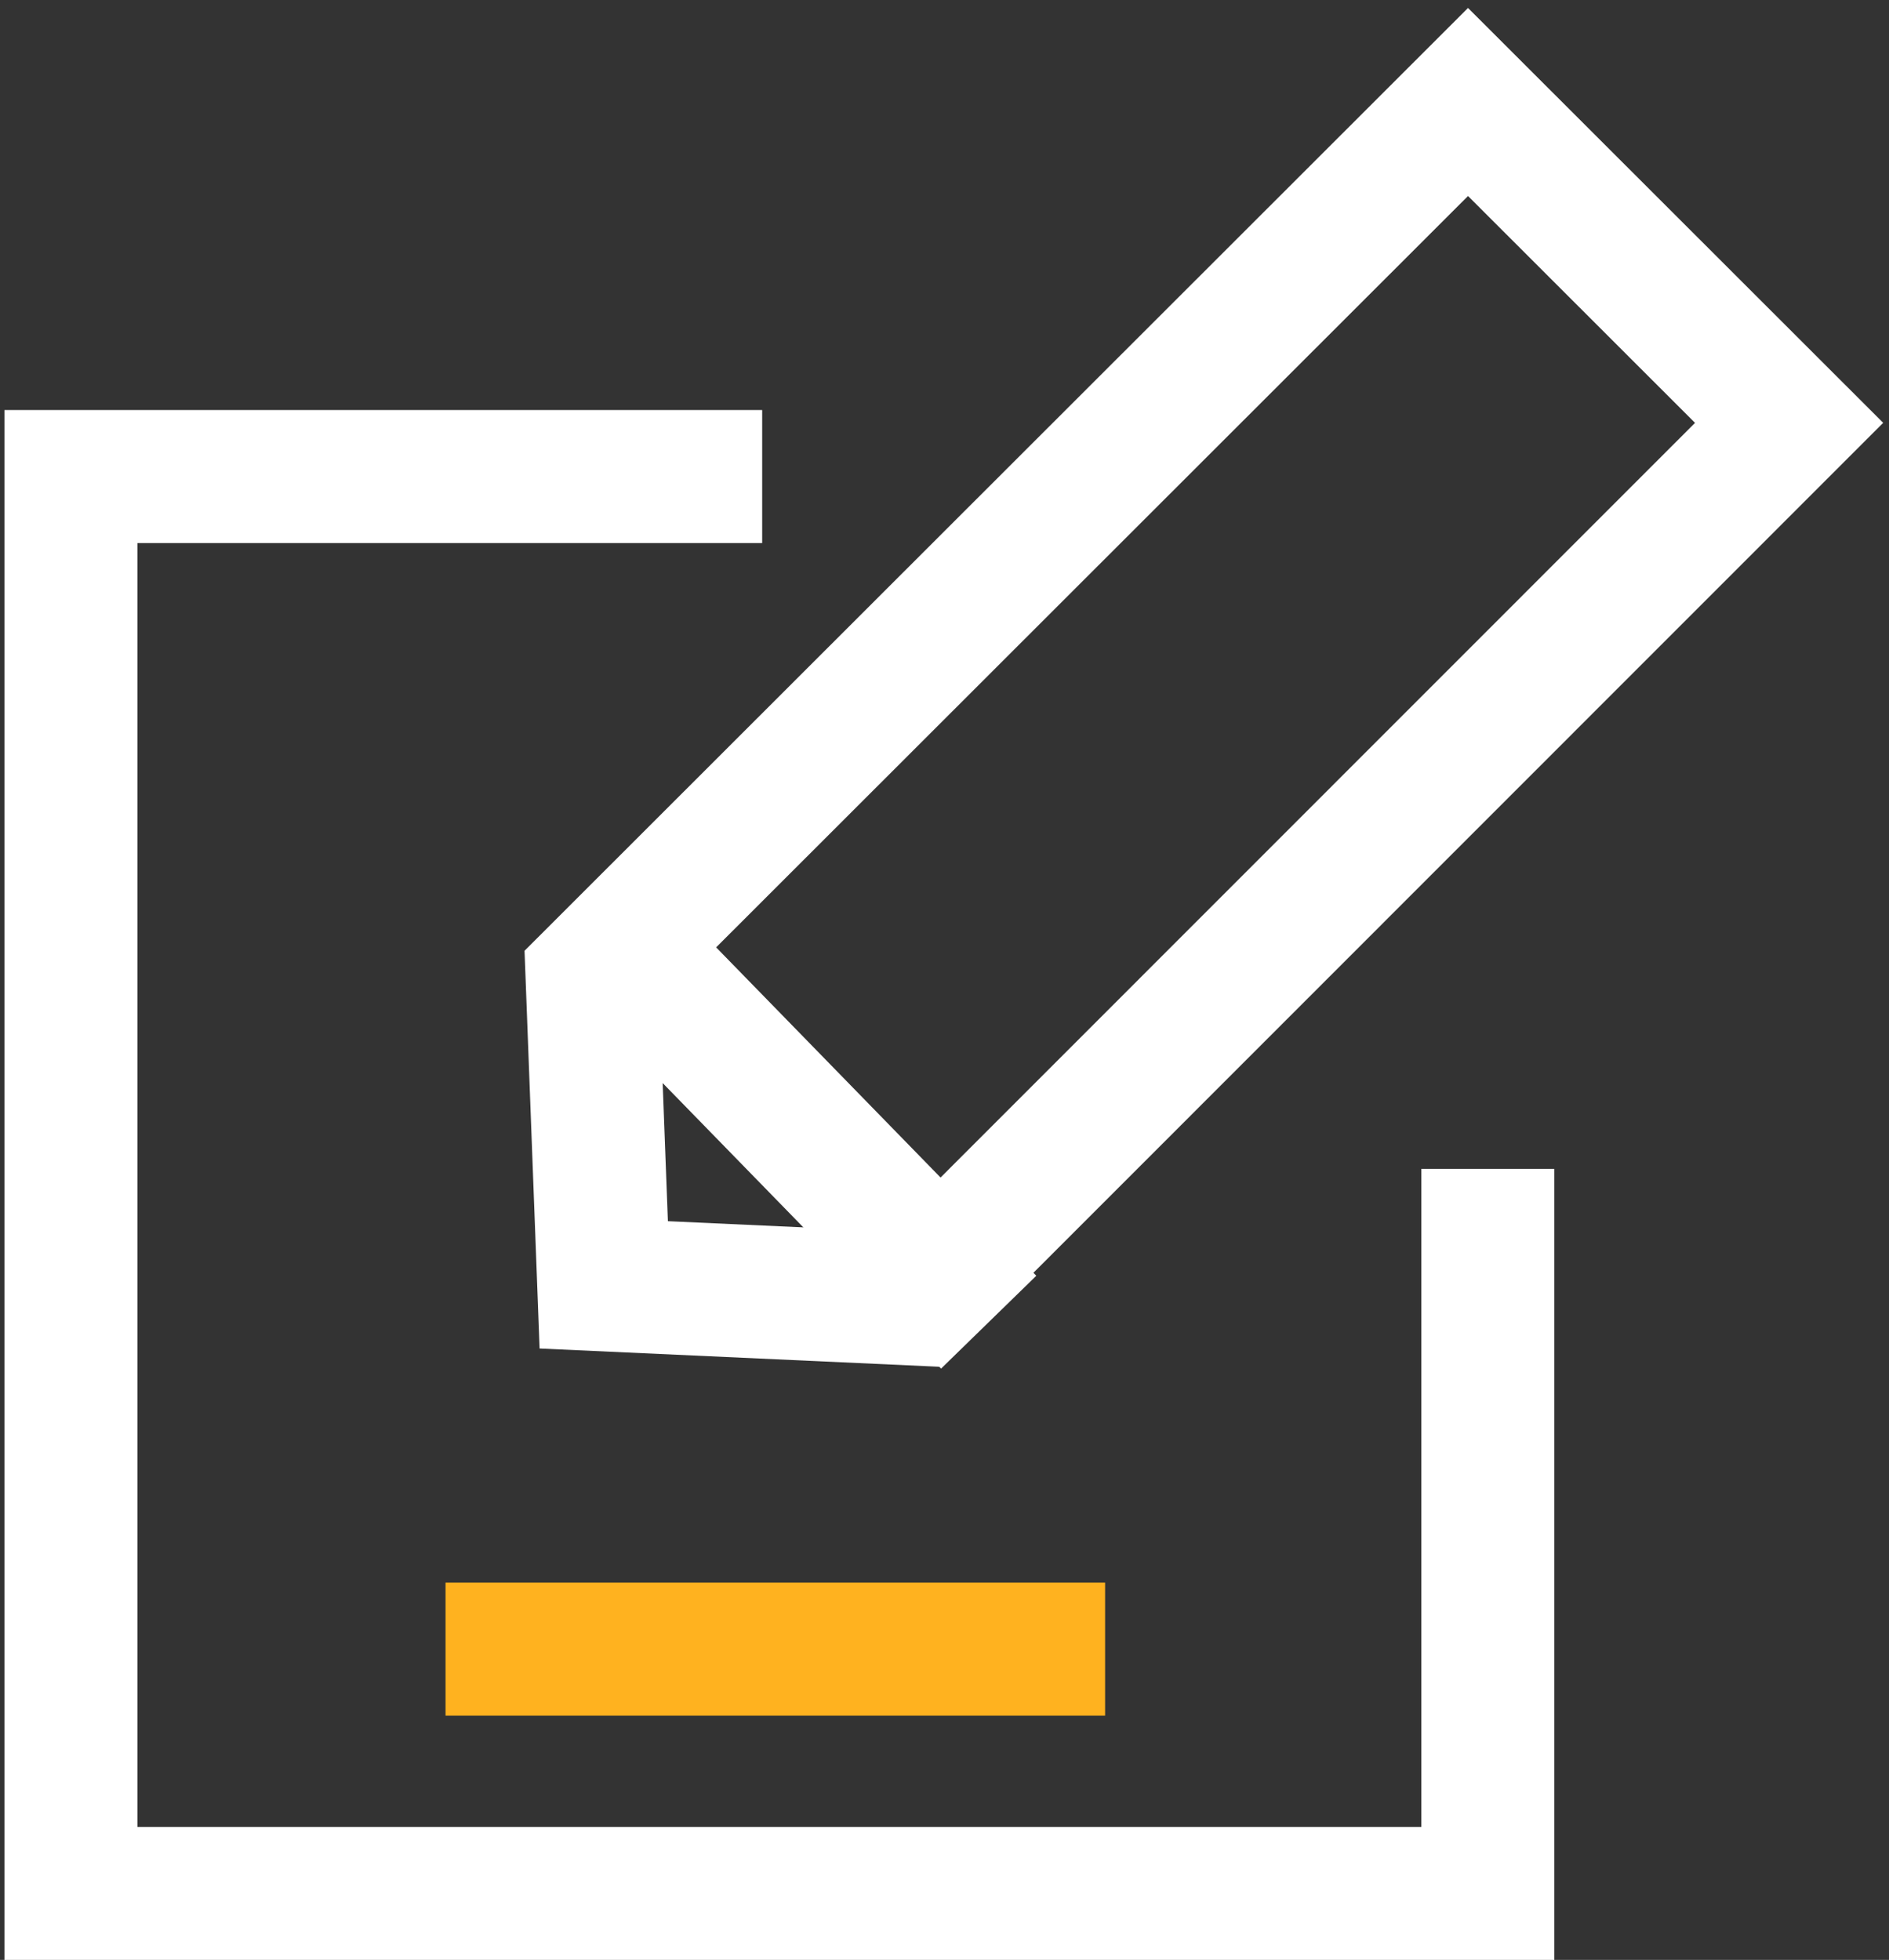
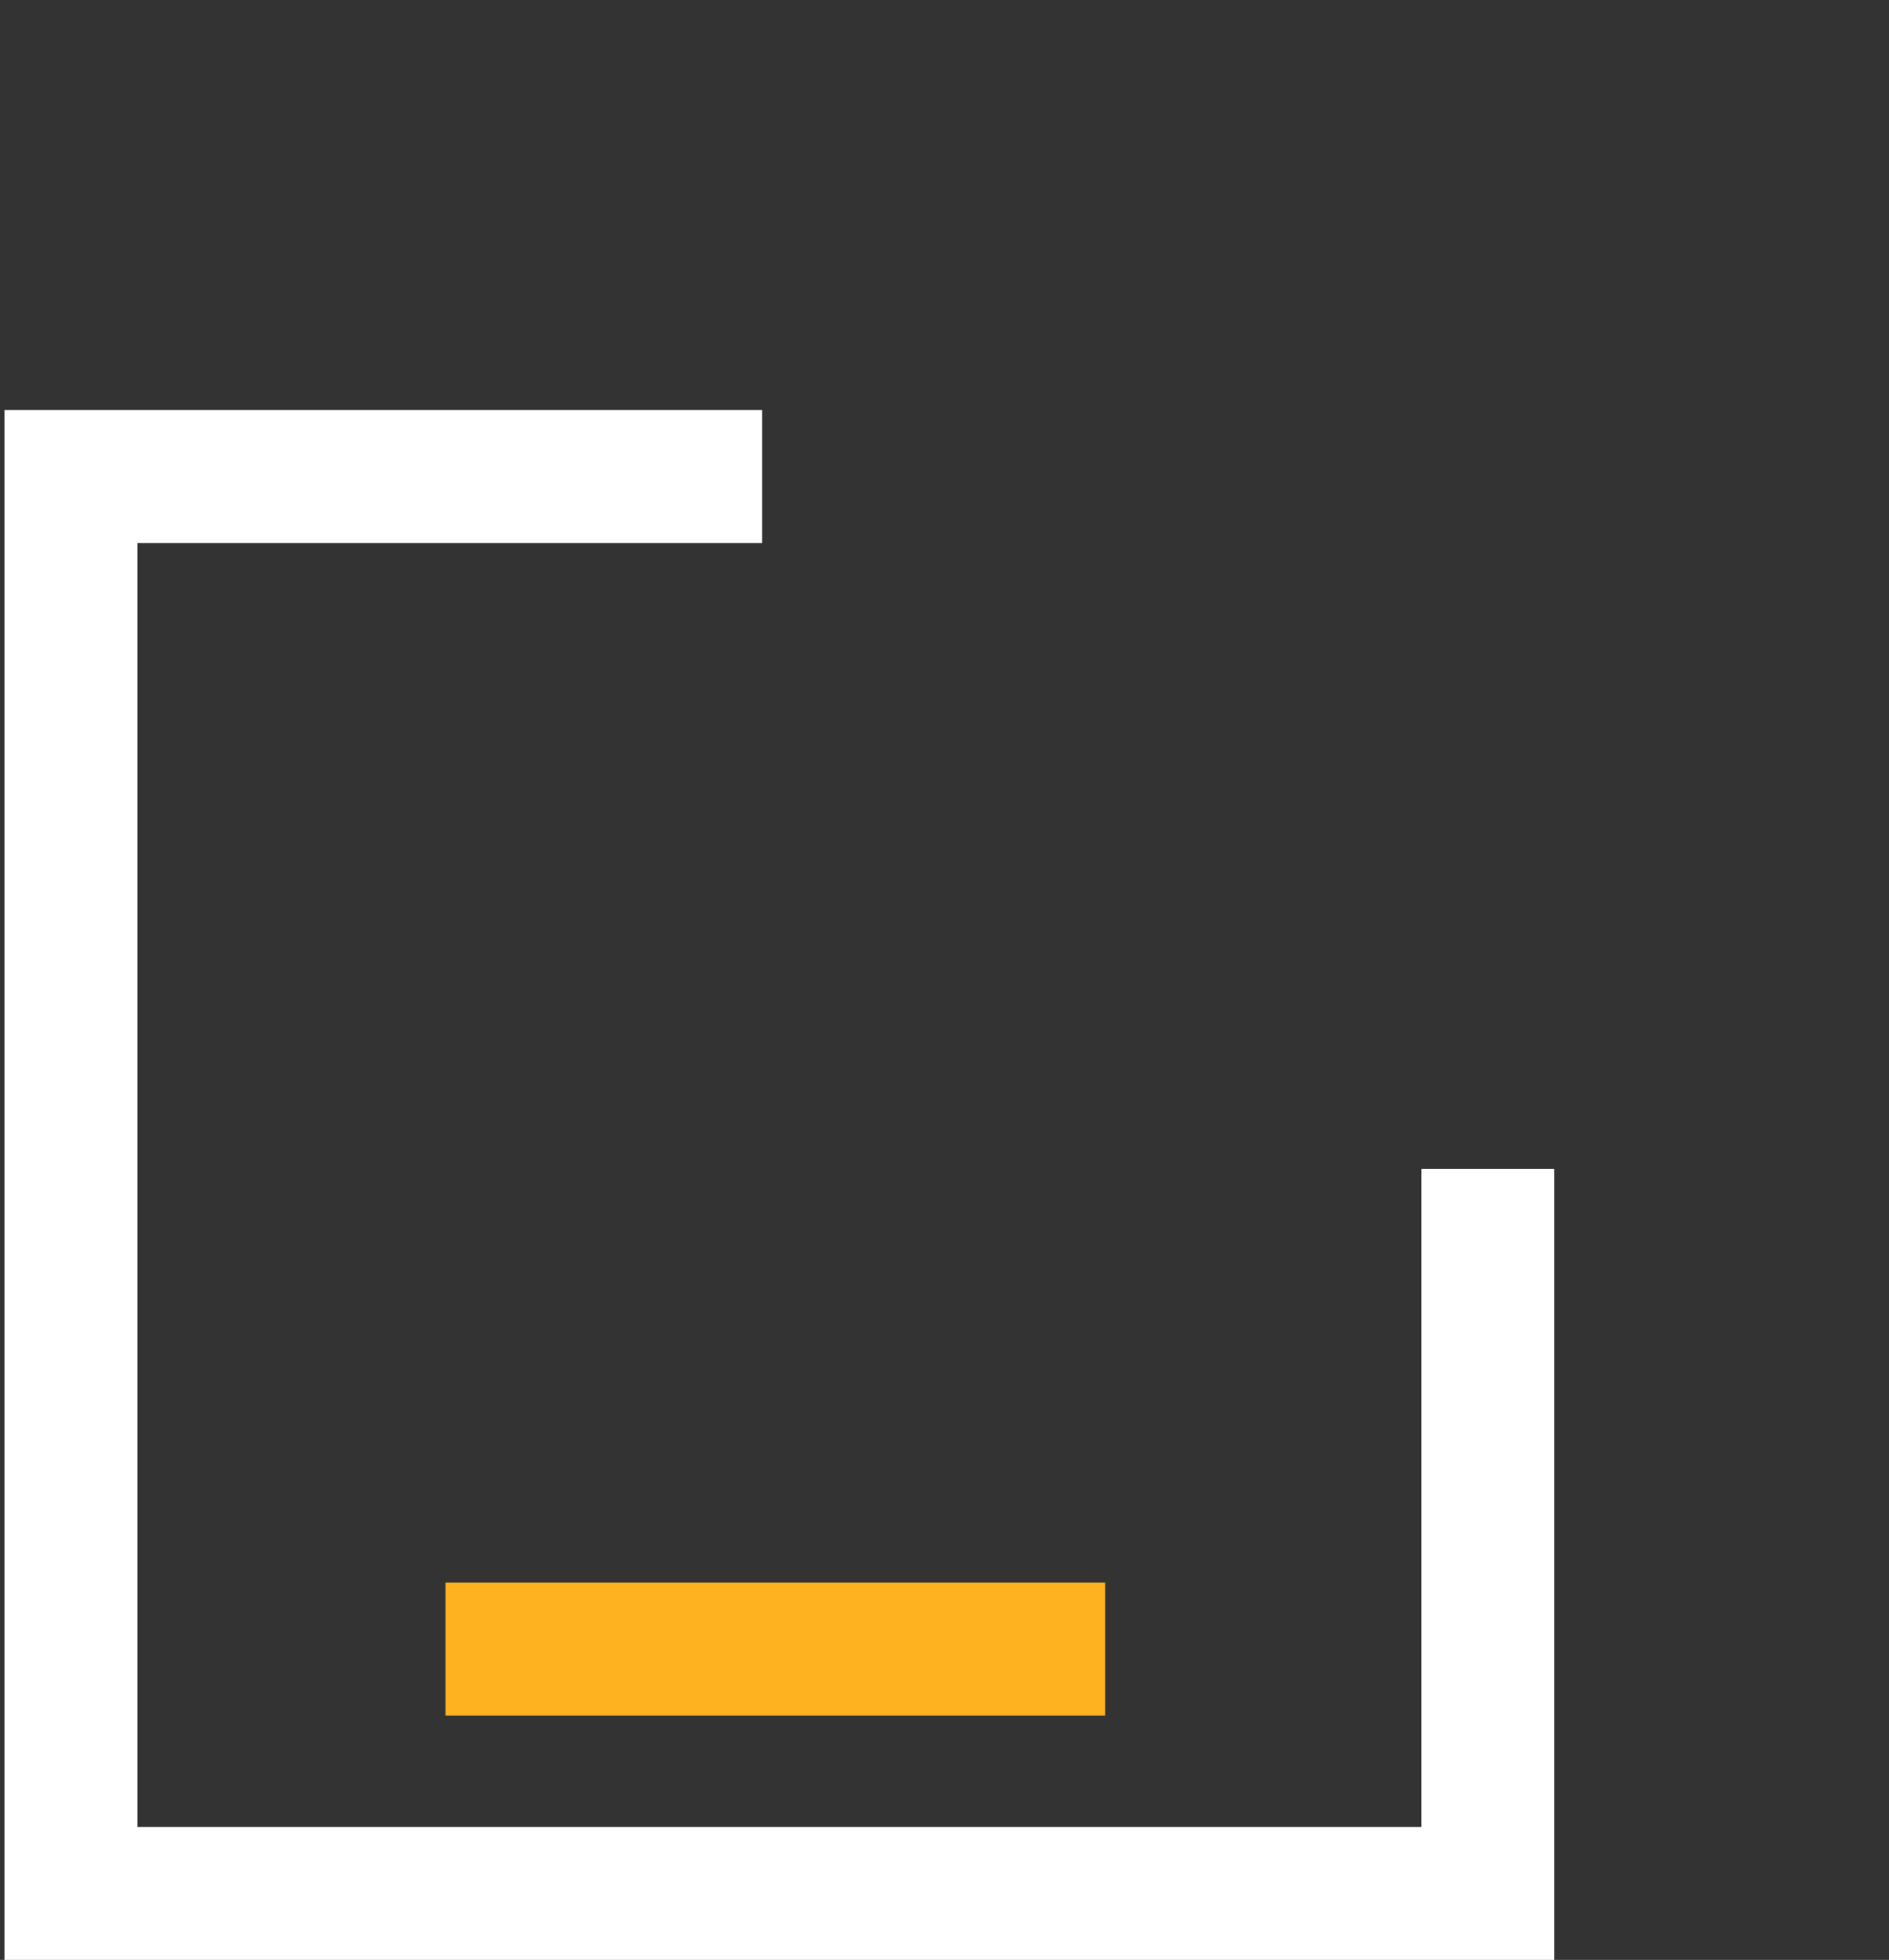
<svg xmlns="http://www.w3.org/2000/svg" width="213" height="221" viewBox="0 0 213 221" fill="none">
  <rect x="0" y="0" width="213" height="221" fill="#333333" stroke="none" />
  <path d="M50.236 185.954H124.609" stroke="#FFB21F" stroke-width="15" stroke-miterlimit="10" />
  <path d="M167.764 139.301V213.5H8V53.736H78.442" stroke="white" stroke-width="15" stroke-miterlimit="10" stroke-linecap="square" />
-   <path d="M70.438 106.991L106.247 143.718" stroke="white" stroke-width="15" stroke-miterlimit="10" stroke-linecap="square" />
-   <path d="M102.969 146.473L68.077 144.879L66.764 110.199L165.531 11.5L201.736 47.68L102.969 146.473Z" stroke="white" stroke-width="15" stroke-miterlimit="10" stroke-linecap="square" />
</svg>